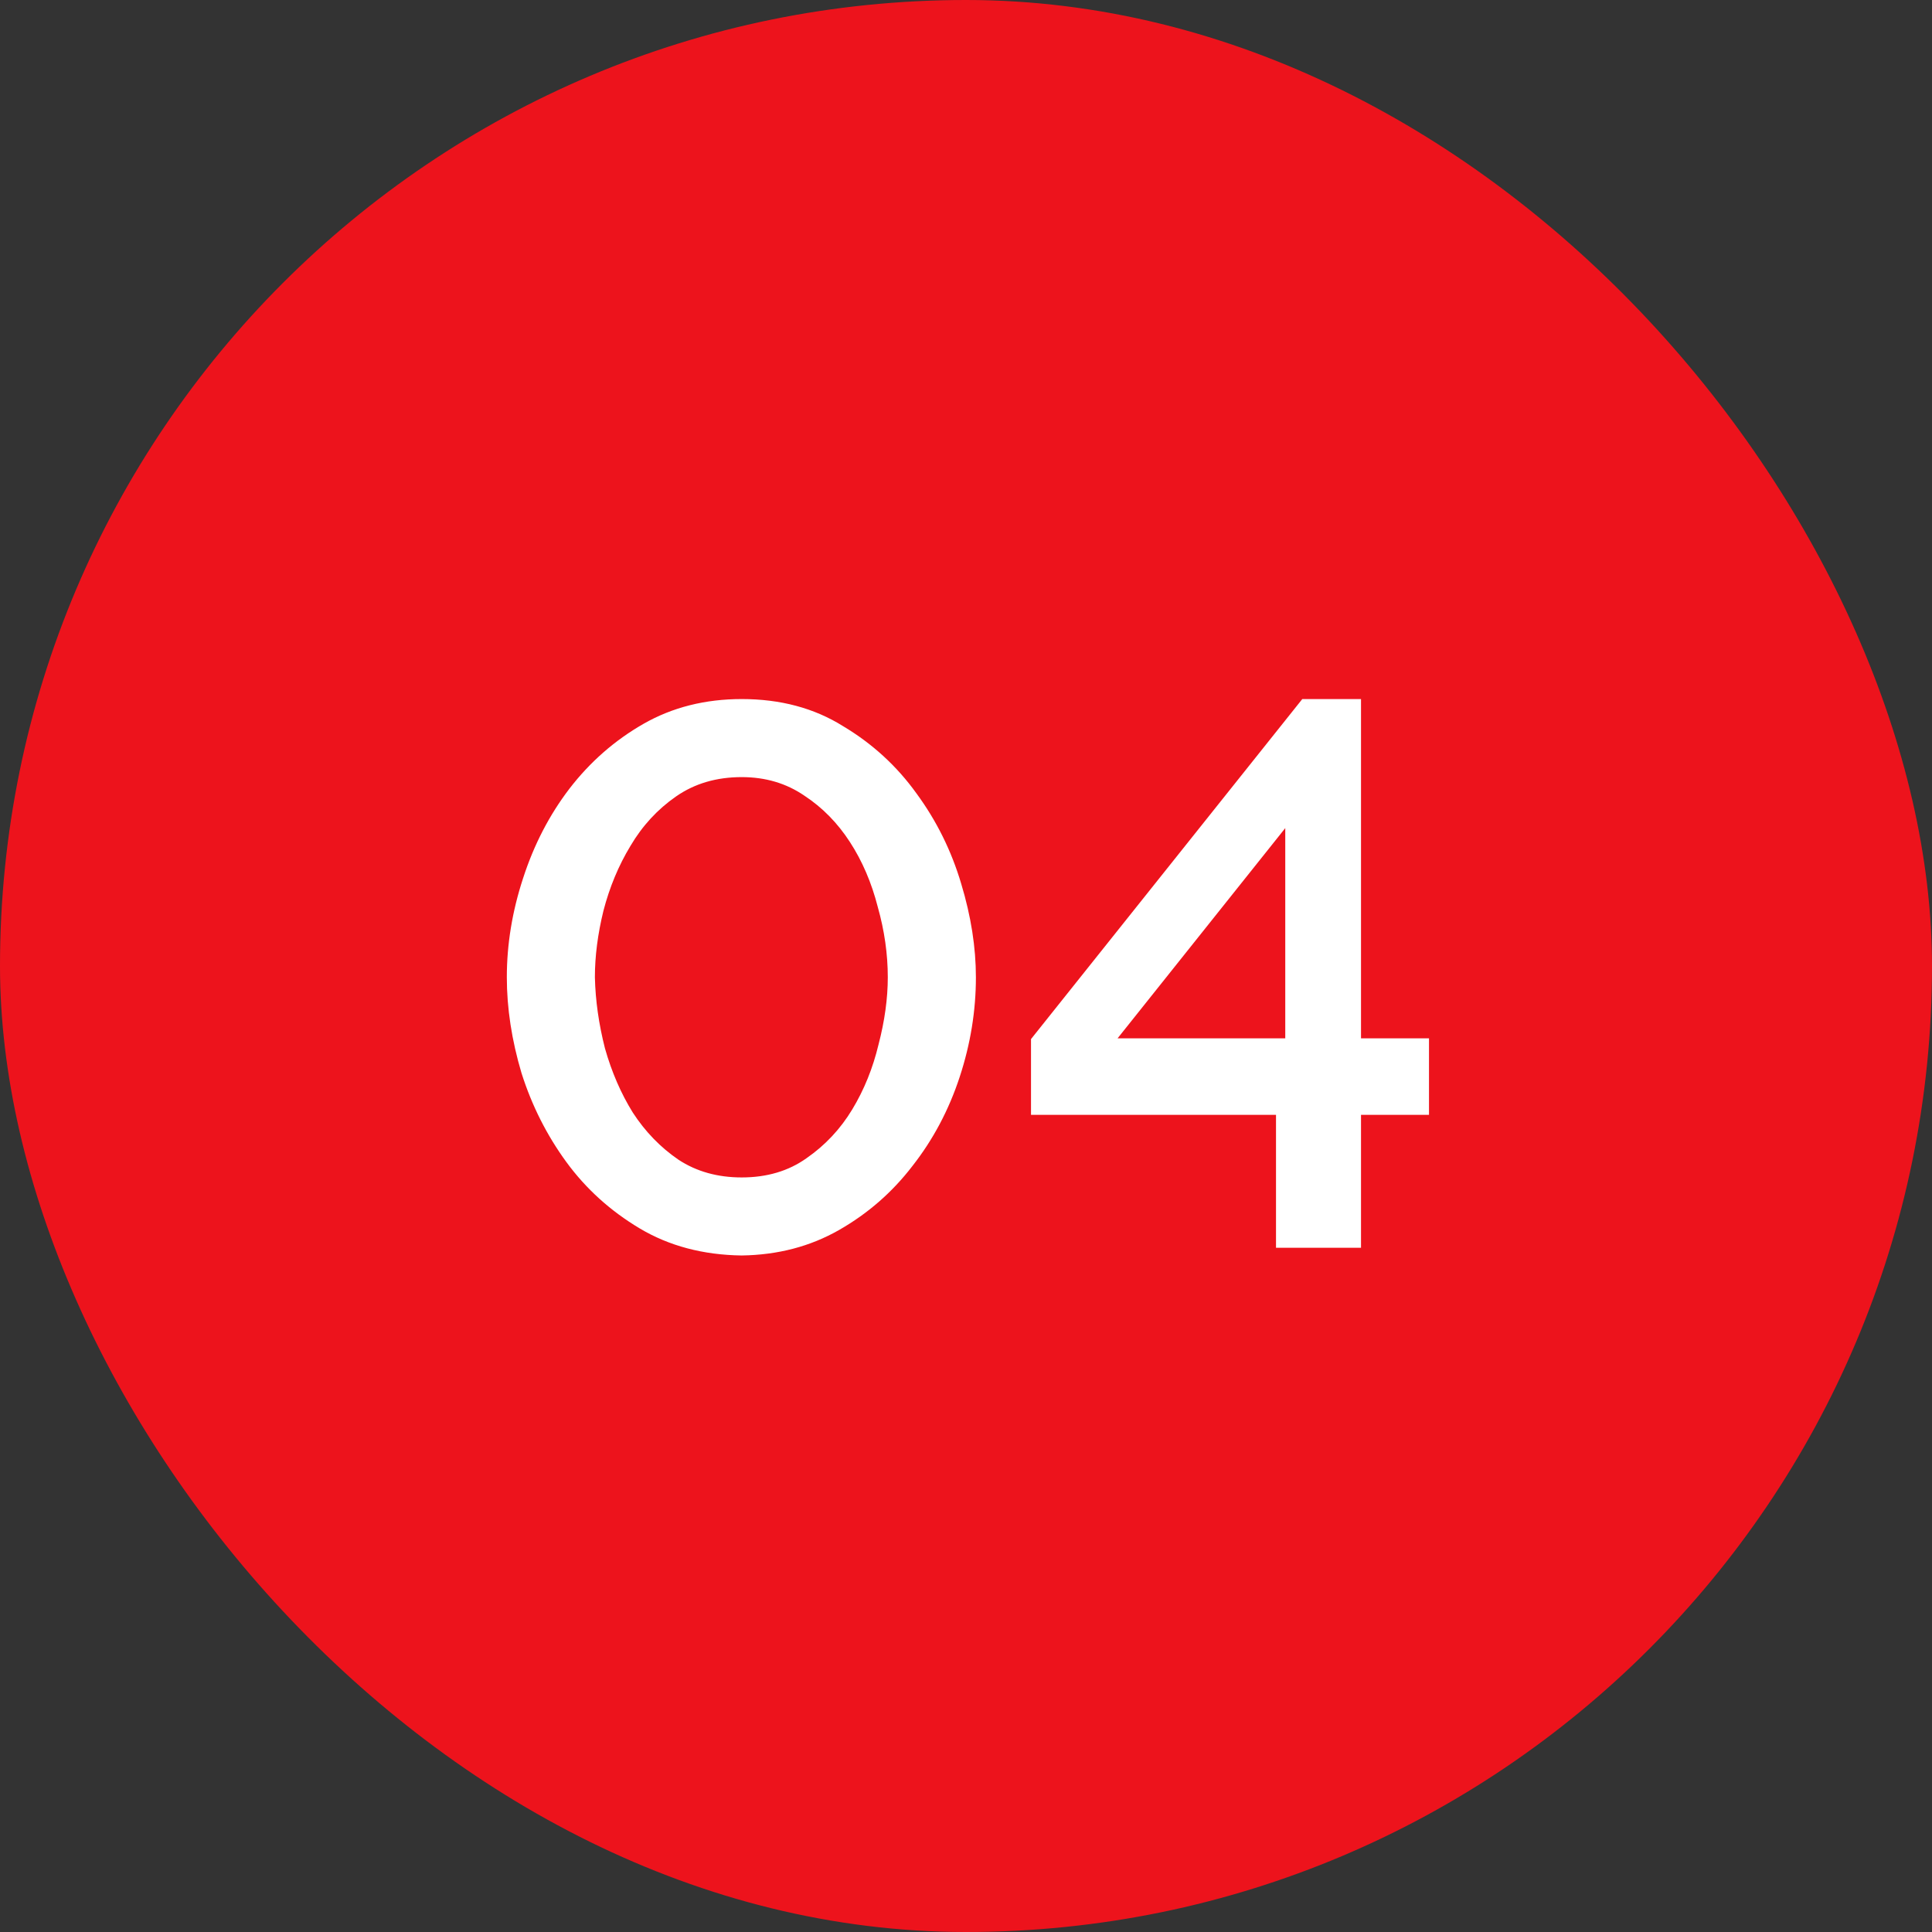
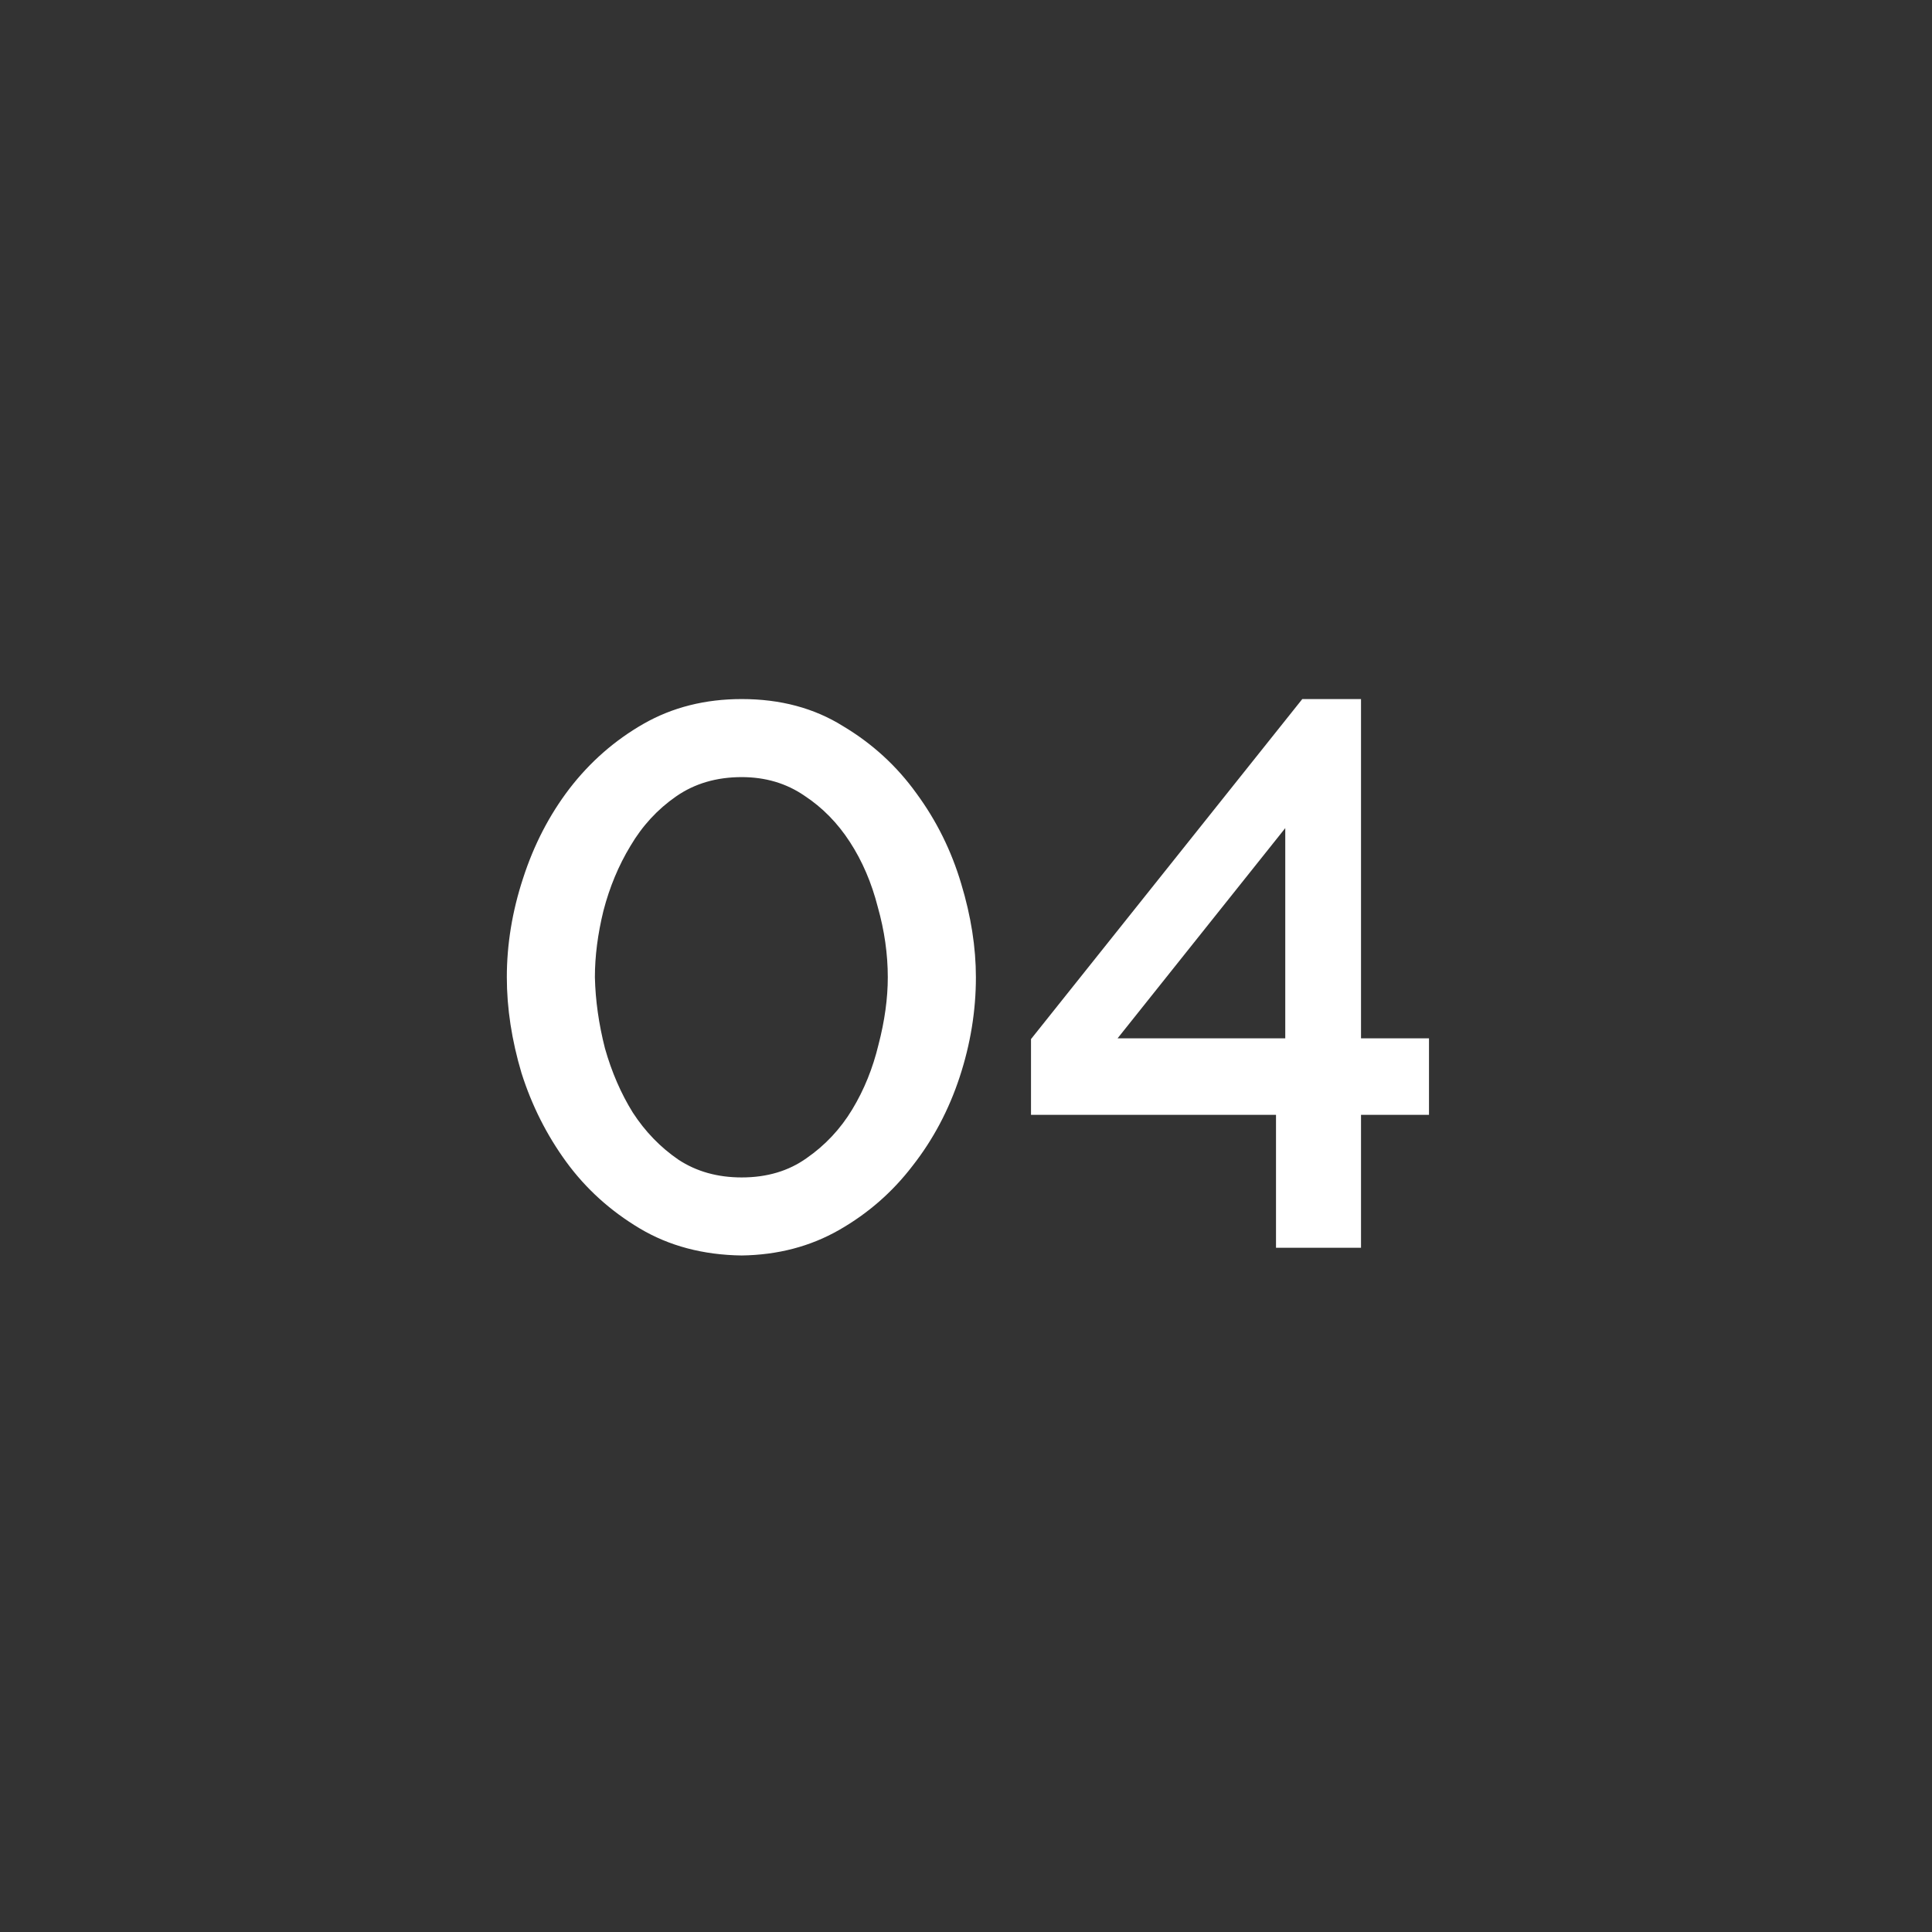
<svg xmlns="http://www.w3.org/2000/svg" width="48" height="48" viewBox="0 0 48 48" fill="none">
  <rect x="0" y="0" width="48" height="48" fill="#333333" stroke="none" />
-   <rect width="48" height="48" rx="24" fill="#ED131C" />
-   <path d="M18.428 31.192C17.468 31.179 16.624 30.955 15.894 30.52C15.165 30.085 14.556 29.534 14.07 28.869C13.584 28.203 13.213 27.467 12.957 26.661C12.713 25.842 12.592 25.048 12.592 24.28C12.592 23.461 12.726 22.642 12.995 21.822C13.264 20.99 13.648 20.248 14.147 19.595C14.659 18.93 15.273 18.392 15.99 17.982C16.707 17.573 17.52 17.368 18.428 17.368C19.389 17.368 20.227 17.592 20.944 18.04C21.673 18.475 22.281 19.032 22.768 19.71C23.267 20.389 23.638 21.138 23.881 21.957C24.125 22.763 24.246 23.538 24.246 24.28C24.246 25.112 24.112 25.938 23.843 26.757C23.574 27.576 23.184 28.312 22.672 28.965C22.172 29.618 21.564 30.149 20.848 30.558C20.131 30.968 19.325 31.179 18.428 31.192ZM14.78 24.28C14.793 24.856 14.877 25.445 15.03 26.046C15.197 26.635 15.427 27.166 15.721 27.64C16.029 28.114 16.406 28.504 16.854 28.811C17.302 29.106 17.827 29.253 18.428 29.253C19.056 29.253 19.593 29.093 20.041 28.773C20.502 28.453 20.88 28.05 21.174 27.563C21.468 27.077 21.686 26.539 21.827 25.95C21.98 25.362 22.057 24.805 22.057 24.28C22.057 23.704 21.974 23.122 21.808 22.533C21.654 21.931 21.424 21.394 21.116 20.92C20.809 20.446 20.432 20.062 19.984 19.768C19.536 19.461 19.017 19.307 18.428 19.307C17.801 19.307 17.257 19.467 16.797 19.787C16.336 20.107 15.958 20.517 15.664 21.016C15.369 21.502 15.145 22.04 14.992 22.629C14.851 23.205 14.78 23.755 14.78 24.28ZM31.702 31V27.698H25.615V25.816L32.355 17.368H33.814V25.797H35.503V27.698H33.814V31H31.702ZM27.766 25.797H31.932V20.574L27.766 25.797Z" fill="white" />
+   <path d="M18.428 31.192C17.468 31.179 16.624 30.955 15.894 30.52C15.165 30.085 14.556 29.534 14.07 28.869C13.584 28.203 13.213 27.467 12.957 26.661C12.713 25.842 12.592 25.048 12.592 24.28C12.592 23.461 12.726 22.642 12.995 21.822C13.264 20.99 13.648 20.248 14.147 19.595C14.659 18.93 15.273 18.392 15.99 17.982C16.707 17.573 17.52 17.368 18.428 17.368C19.389 17.368 20.227 17.592 20.944 18.04C21.673 18.475 22.281 19.032 22.768 19.71C23.267 20.389 23.638 21.138 23.881 21.957C24.125 22.763 24.246 23.538 24.246 24.28C24.246 25.112 24.112 25.938 23.843 26.757C23.574 27.576 23.184 28.312 22.672 28.965C22.172 29.618 21.564 30.149 20.848 30.558C20.131 30.968 19.325 31.179 18.428 31.192ZM14.78 24.28C14.793 24.856 14.877 25.445 15.03 26.046C15.197 26.635 15.427 27.166 15.721 27.64C16.029 28.114 16.406 28.504 16.854 28.811C17.302 29.106 17.827 29.253 18.428 29.253C19.056 29.253 19.593 29.093 20.041 28.773C20.502 28.453 20.88 28.05 21.174 27.563C21.468 27.077 21.686 26.539 21.827 25.95C21.98 25.362 22.057 24.805 22.057 24.28C22.057 23.704 21.974 23.122 21.808 22.533C21.654 21.931 21.424 21.394 21.116 20.92C20.809 20.446 20.432 20.062 19.984 19.768C19.536 19.461 19.017 19.307 18.428 19.307C17.801 19.307 17.257 19.467 16.797 19.787C16.336 20.107 15.958 20.517 15.664 21.016C15.369 21.502 15.145 22.04 14.992 22.629C14.851 23.205 14.78 23.755 14.78 24.28ZM31.702 31V27.698H25.615V25.816L32.355 17.368H33.814V25.797H35.503V27.698H33.814V31H31.702M27.766 25.797H31.932V20.574L27.766 25.797Z" fill="white" />
</svg>